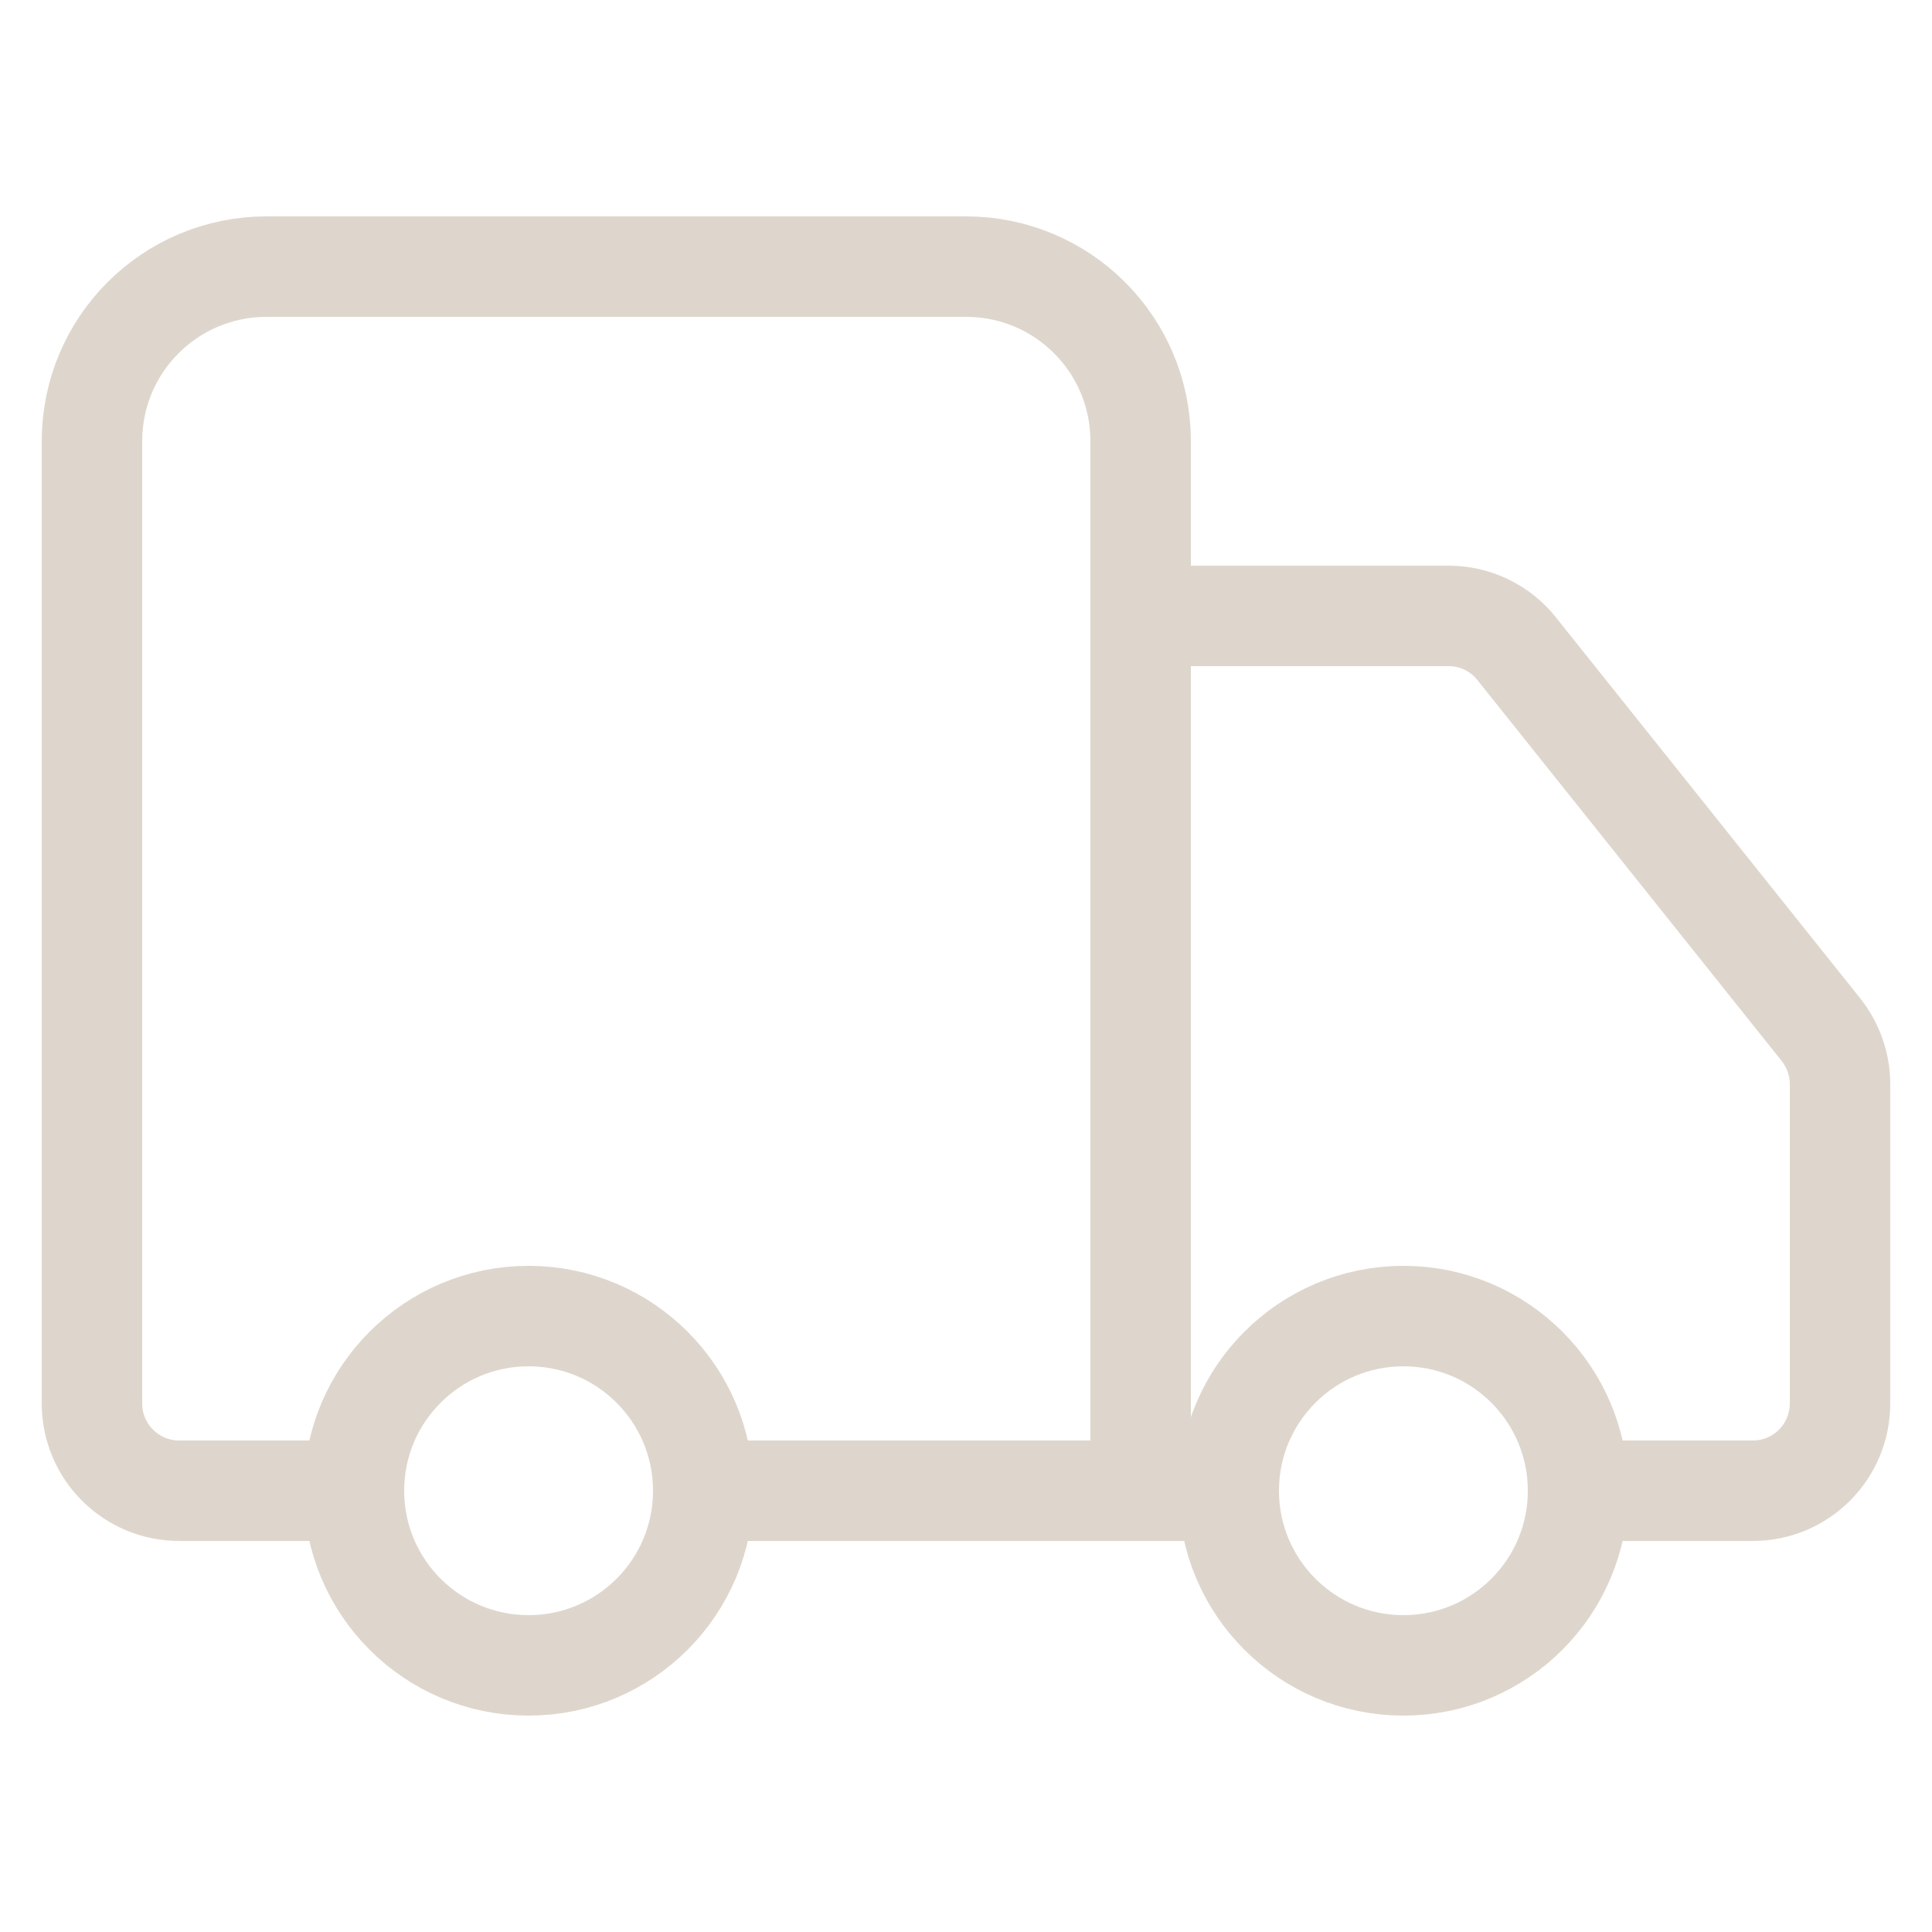
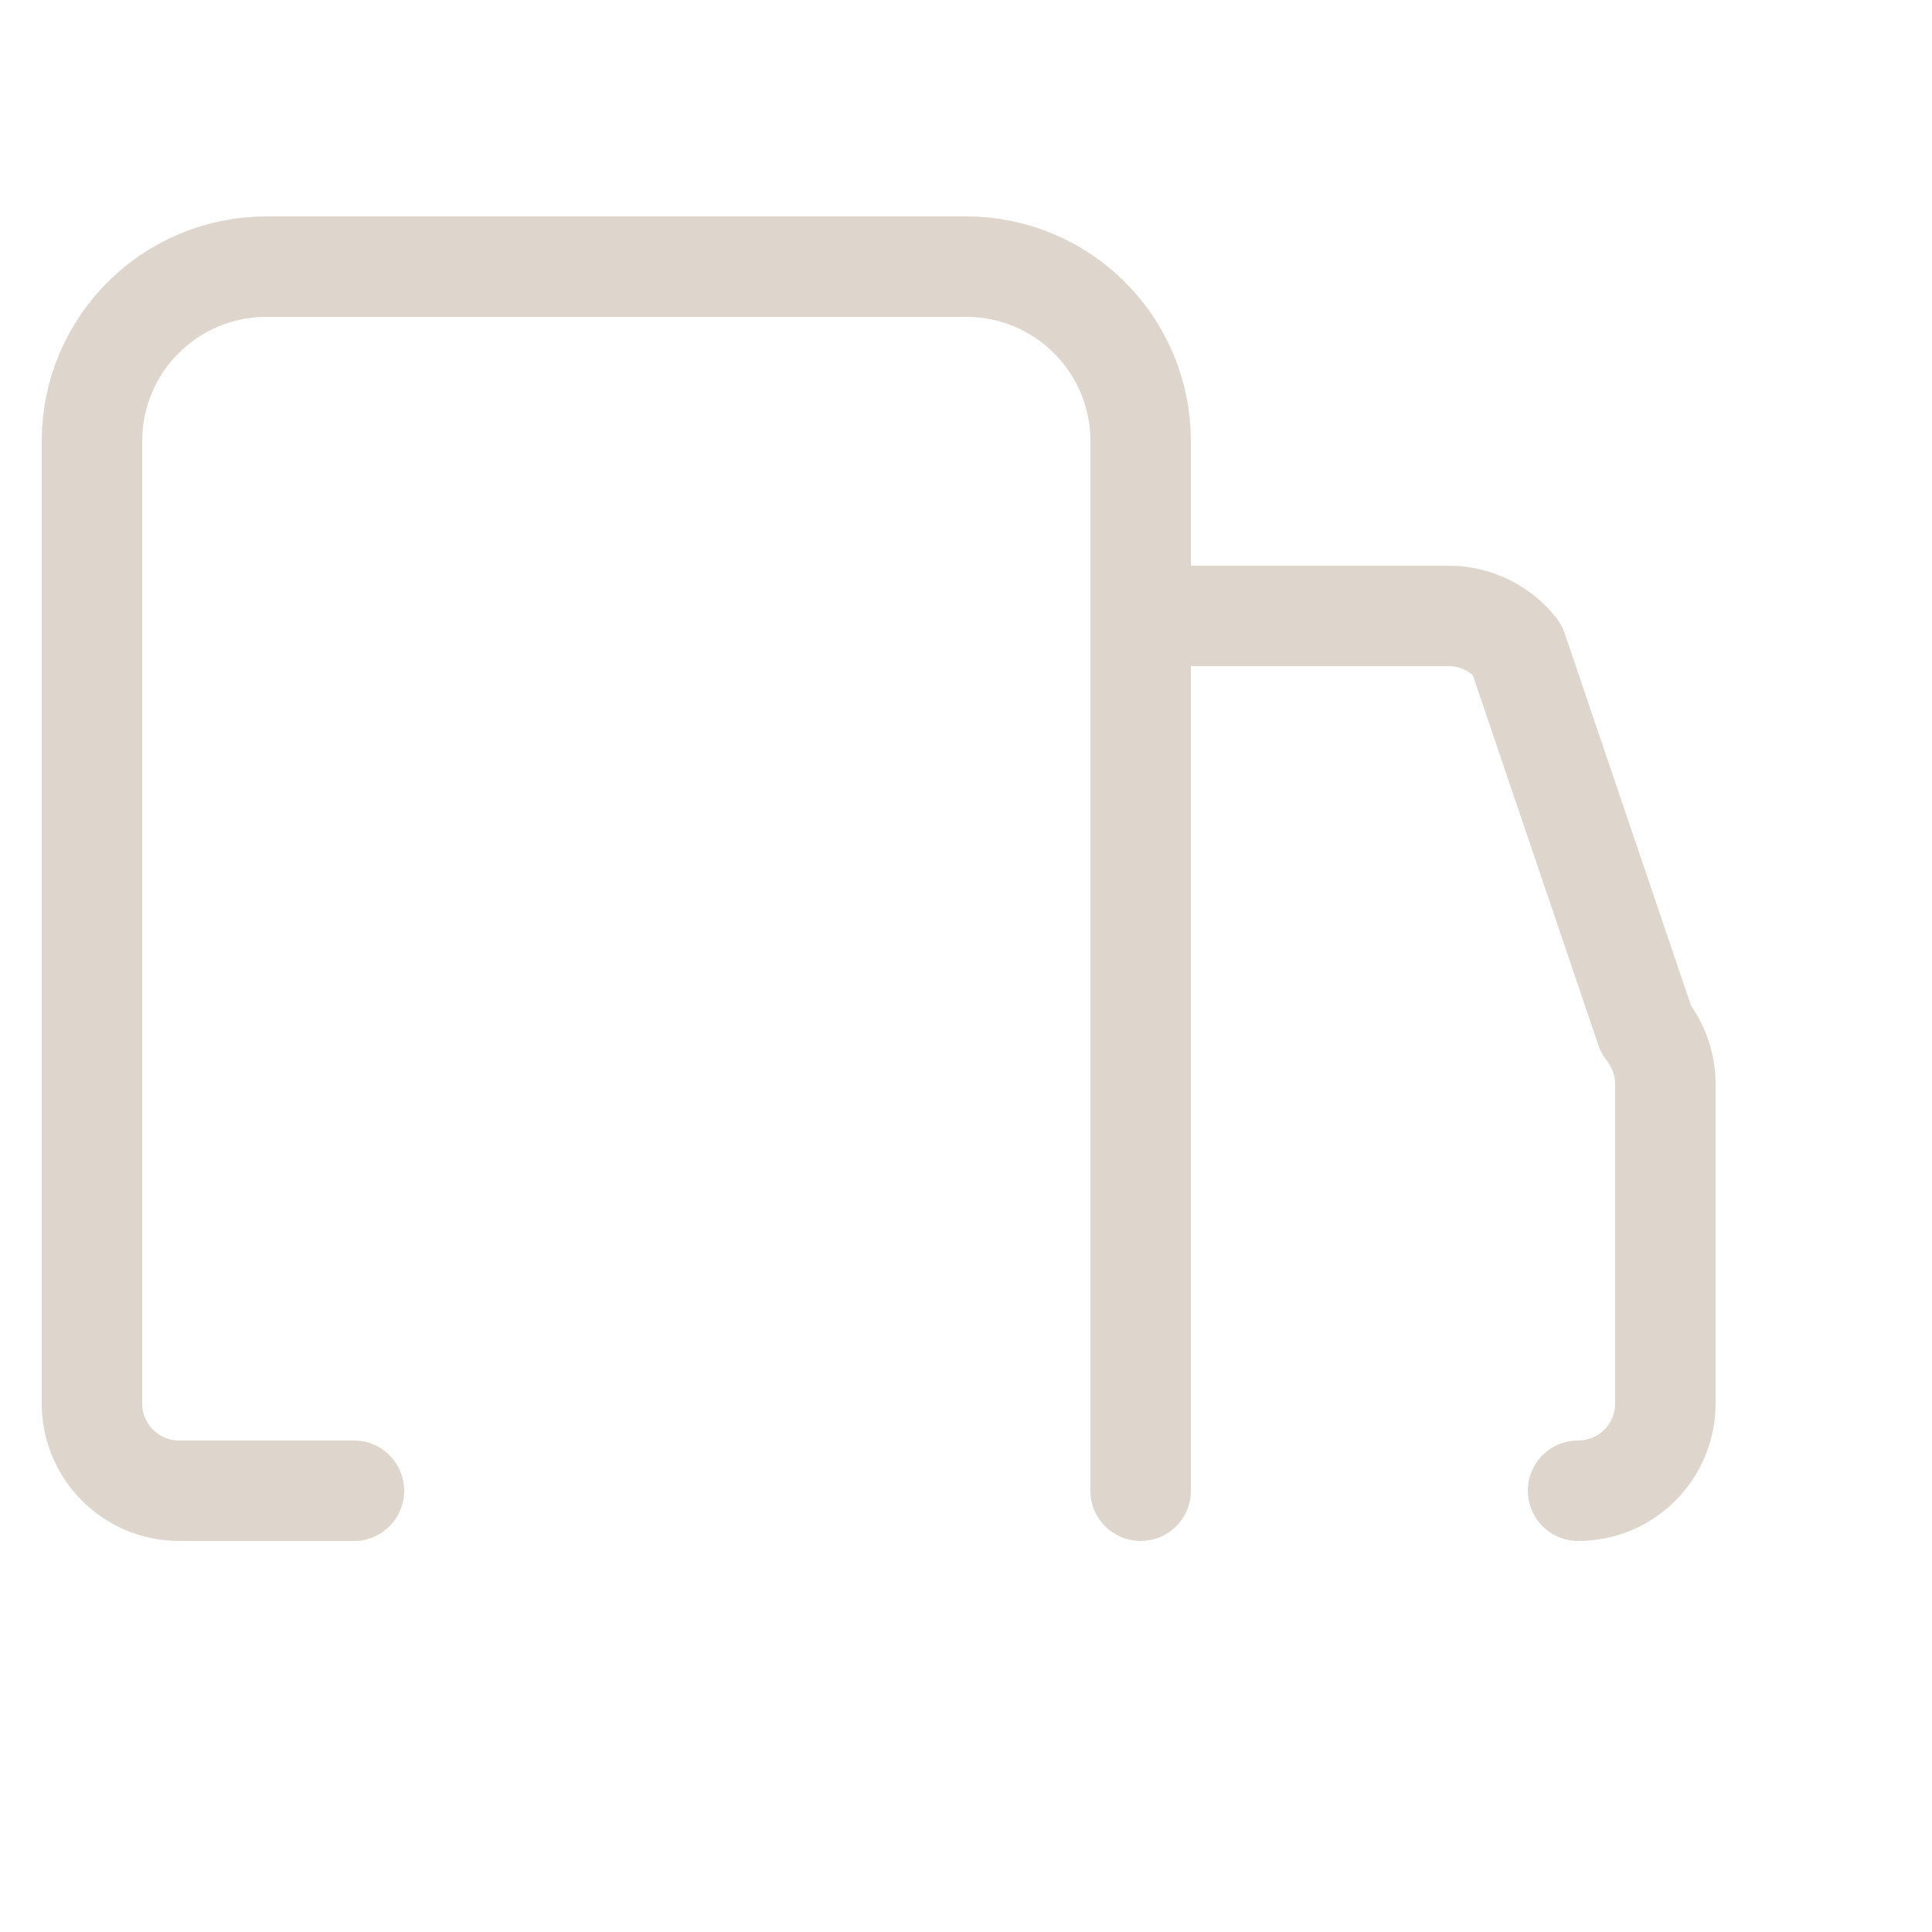
<svg xmlns="http://www.w3.org/2000/svg" version="1.1" id="Calque_1" x="0px" y="0px" viewBox="0 0 250 250" style="enable-background:new 0 0 250 250;" xml:space="preserve">
  <style type="text/css">
	.st0{fill:none;stroke:#DED6CC;stroke-width:13;stroke-linecap:round;stroke-linejoin:round;}
</style>
  <g>
    <path class="st0" d="M147.6,192.9V57.1c0-12.5-10.1-22.6-22.6-22.6H34.5c-12.5,0-22.6,10.1-22.6,22.6v124.5   c0,6.3,5.1,11.3,11.3,11.3h22.6" />
-     <path class="st0" d="M159,192.9H91" />
-     <path class="st0" d="M204.2,192.9h22.6c6.3,0,11.3-5.1,11.3-11.3v-41.3c0-2.6-0.9-5.1-2.5-7.1L196.3,84c-2.1-2.7-5.4-4.3-8.8-4.3   h-39.8" />
-     <circle class="st0" cx="181.6" cy="192.9" r="22.6" />
-     <circle class="st0" cx="68.4" cy="192.9" r="22.6" />
+     <path class="st0" d="M204.2,192.9c6.3,0,11.3-5.1,11.3-11.3v-41.3c0-2.6-0.9-5.1-2.5-7.1L196.3,84c-2.1-2.7-5.4-4.3-8.8-4.3   h-39.8" />
  </g>
</svg>